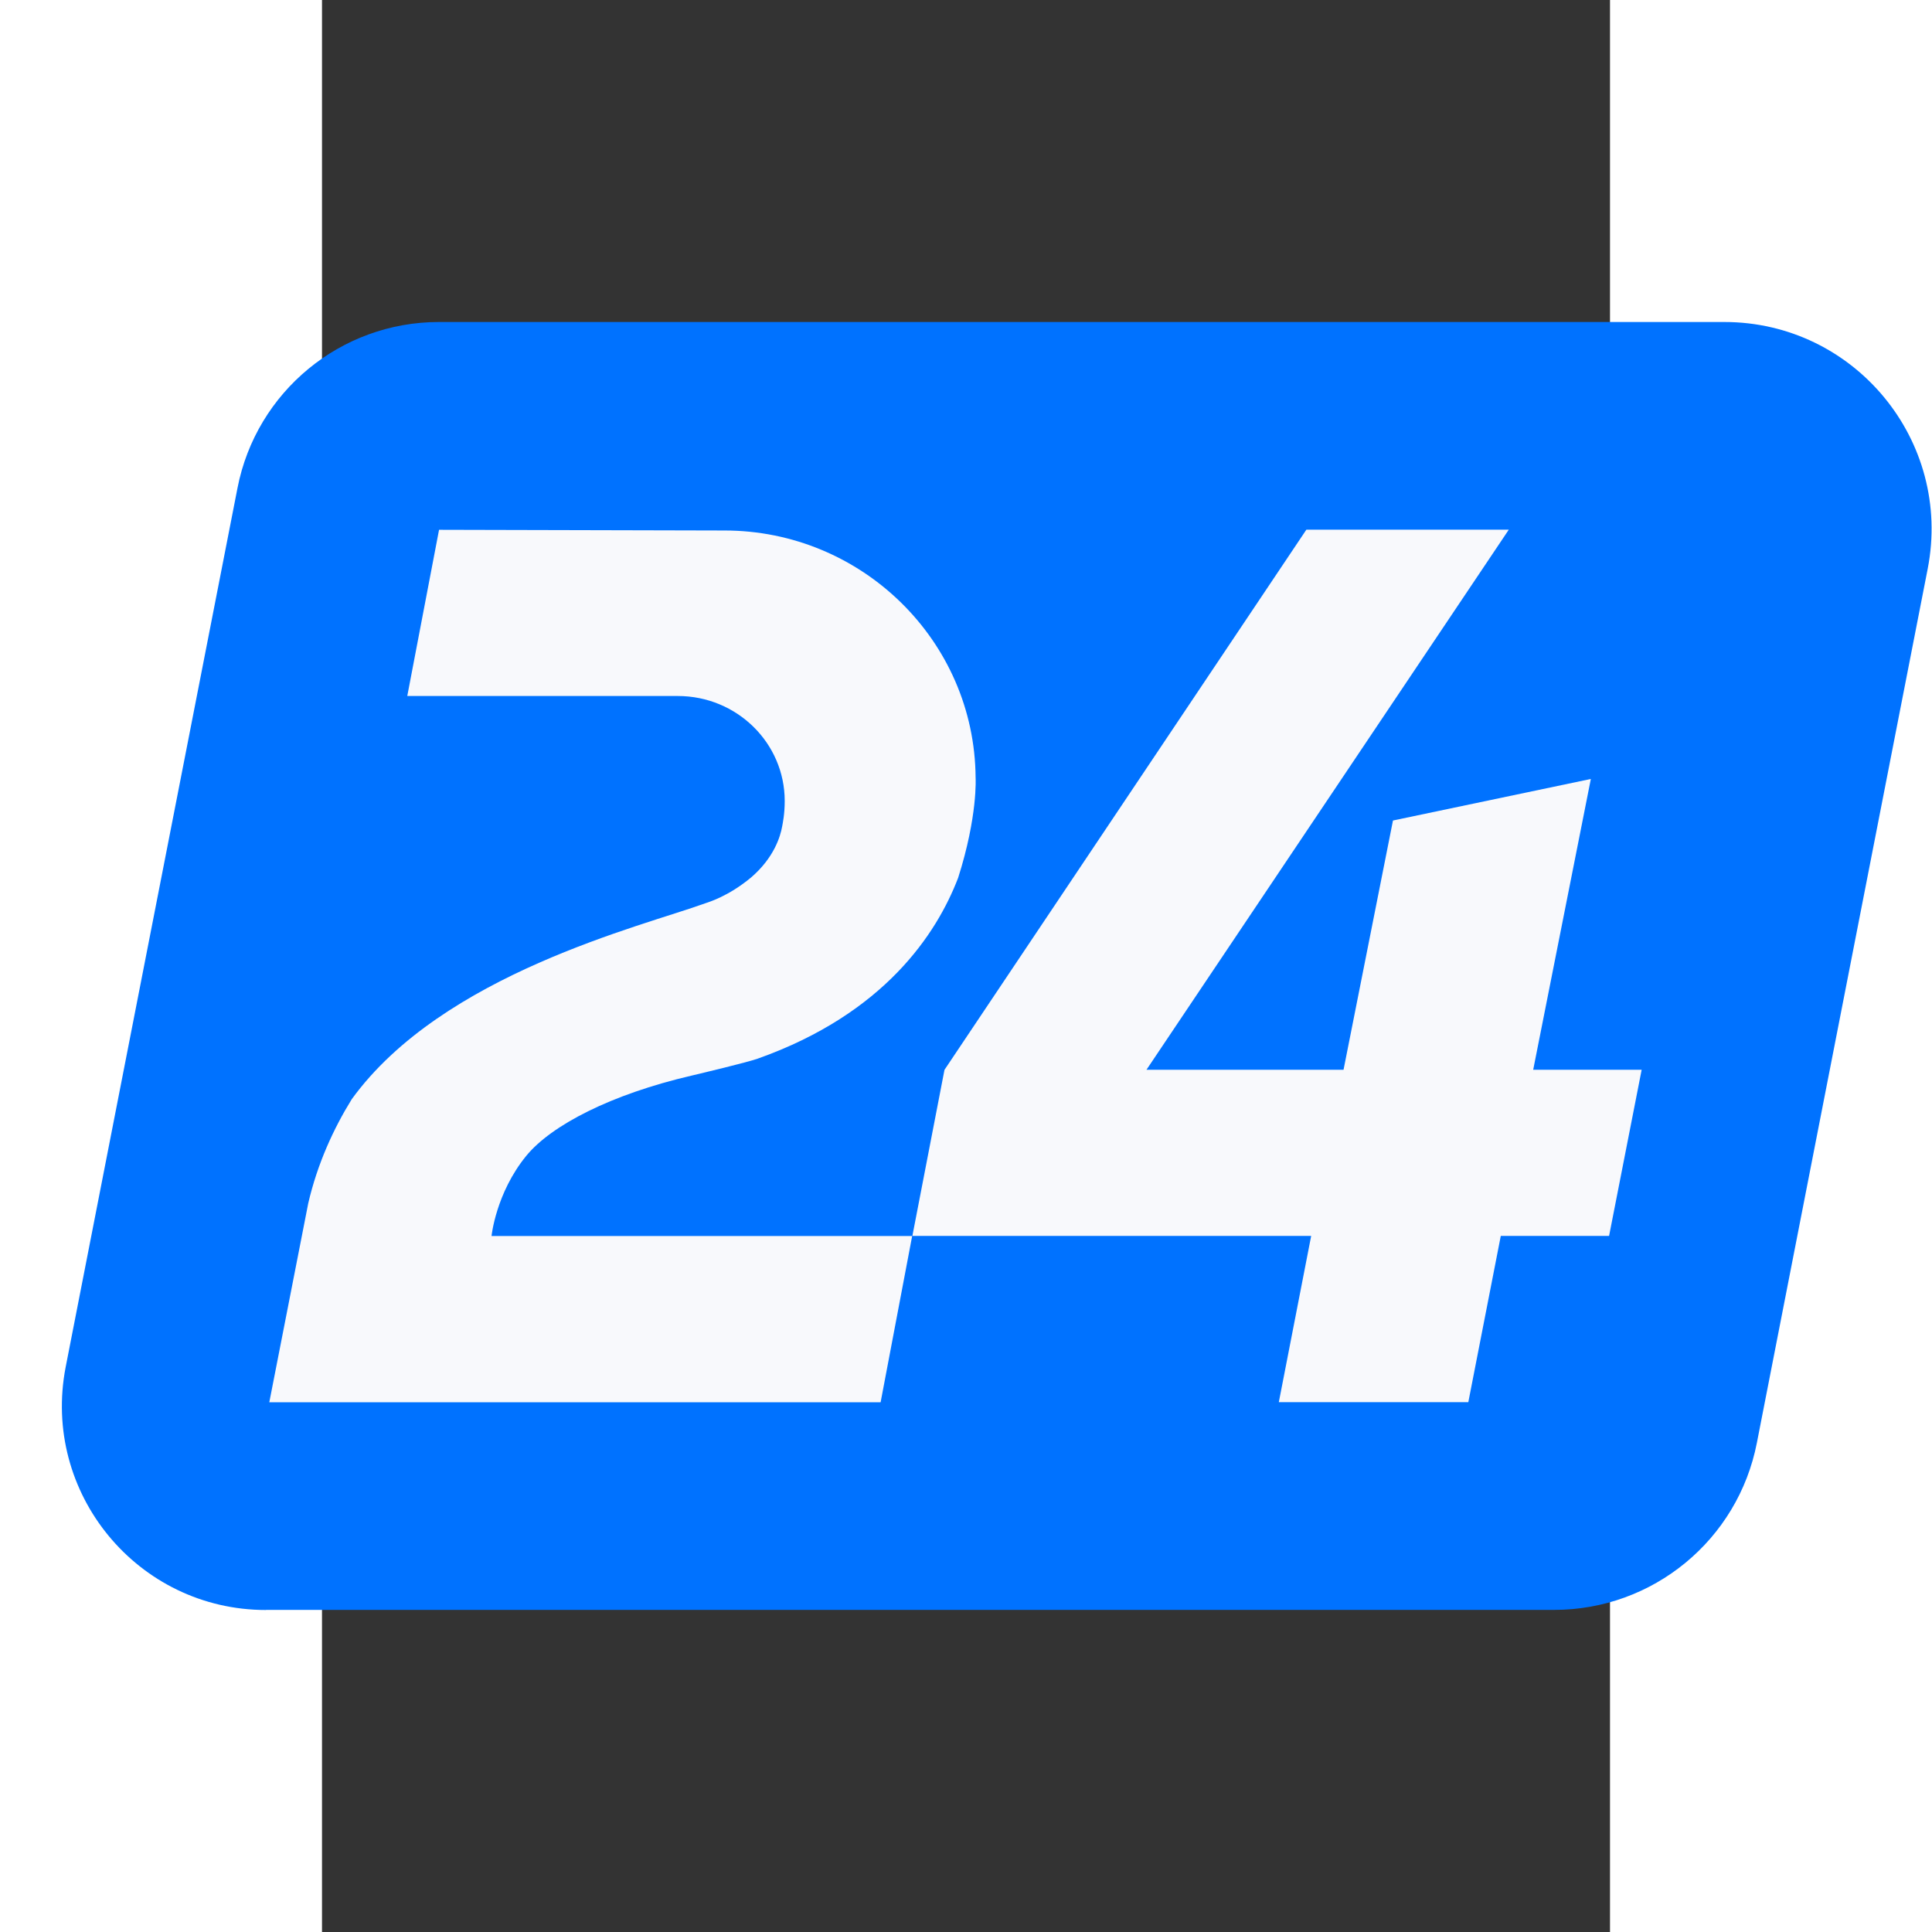
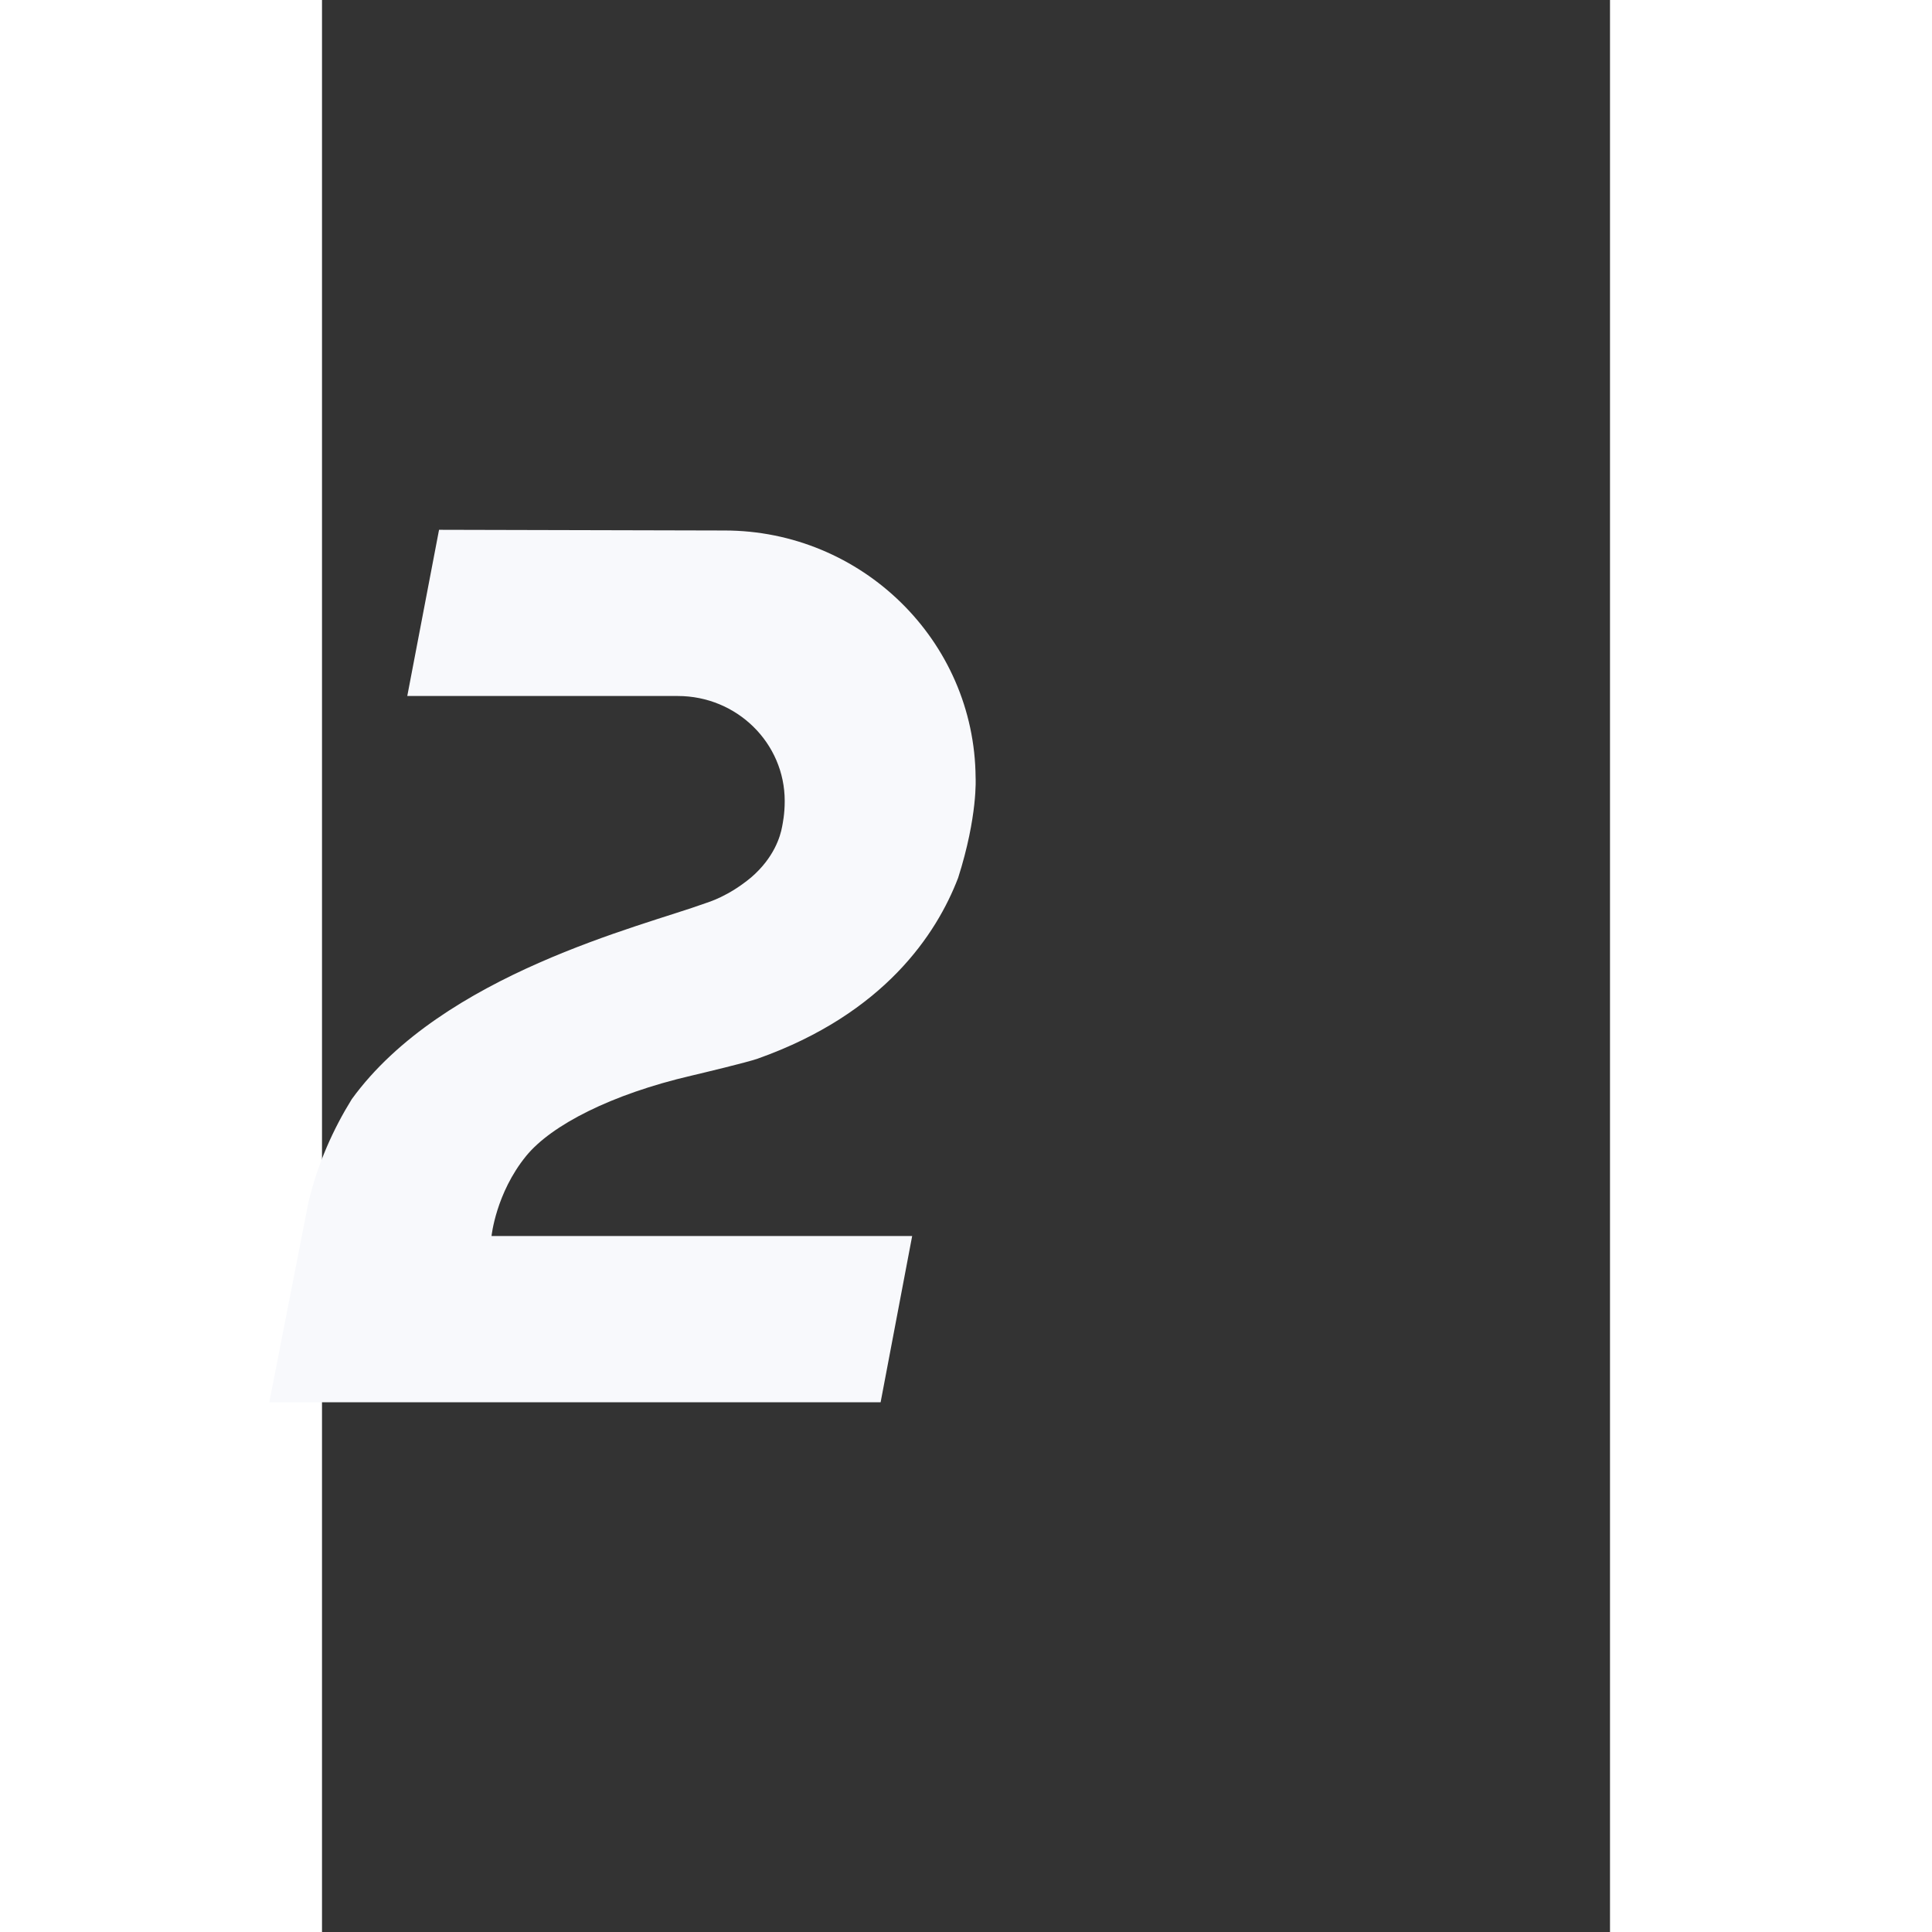
<svg xmlns="http://www.w3.org/2000/svg" width="36" height="36" viewBox="35 -6 24 36" fill="none">
  <rect x="35" y="-6" width="24" height="36" fill="#333333" stroke="none" />
-   <path d="M33.956 23.998H57.959C59.801 23.998 61.385 22.694 61.737 20.884L64.92 4.598C65.384 2.214 63.558 0 61.13 0H37.179C35.348 0 33.774 1.298 33.425 3.095L30.224 19.471C29.768 21.819 31.565 24 33.956 24V23.998Z" fill="#0072FF" />
-   <path d="M59.59 13.933H57.569L58.643 8.515L54.956 9.289L54.035 13.933H50.363L57.114 3.87H53.342L46.599 13.935L46.001 17.029H53.432L52.829 20.127H56.36L56.965 17.029H58.983L59.59 13.933Z" fill="#F8F9FC" />
  <path d="M46.852 10.361C46.454 11.397 45.482 12.888 43.117 13.727C42.931 13.793 42.092 13.994 41.884 14.043C40.391 14.39 39.272 14.966 38.804 15.54C38.24 16.232 38.159 17.031 38.159 17.031H45.997L45.409 20.129H34.018C34.018 20.129 34.693 16.676 34.742 16.43V16.428C34.916 15.677 35.219 15.024 35.555 14.481C37.249 12.147 40.961 11.261 42.137 10.833C42.199 10.811 42.568 10.706 42.997 10.349C43.421 9.984 43.54 9.59 43.574 9.402C43.586 9.333 43.622 9.171 43.622 8.925C43.622 7.845 42.73 6.969 41.629 6.969H36.589L37.181 3.872L42.499 3.885C45.055 3.885 47.161 5.936 47.179 8.49C47.179 8.49 47.222 9.204 46.852 10.362V10.361Z" fill="#F8F9FC" />
</svg>